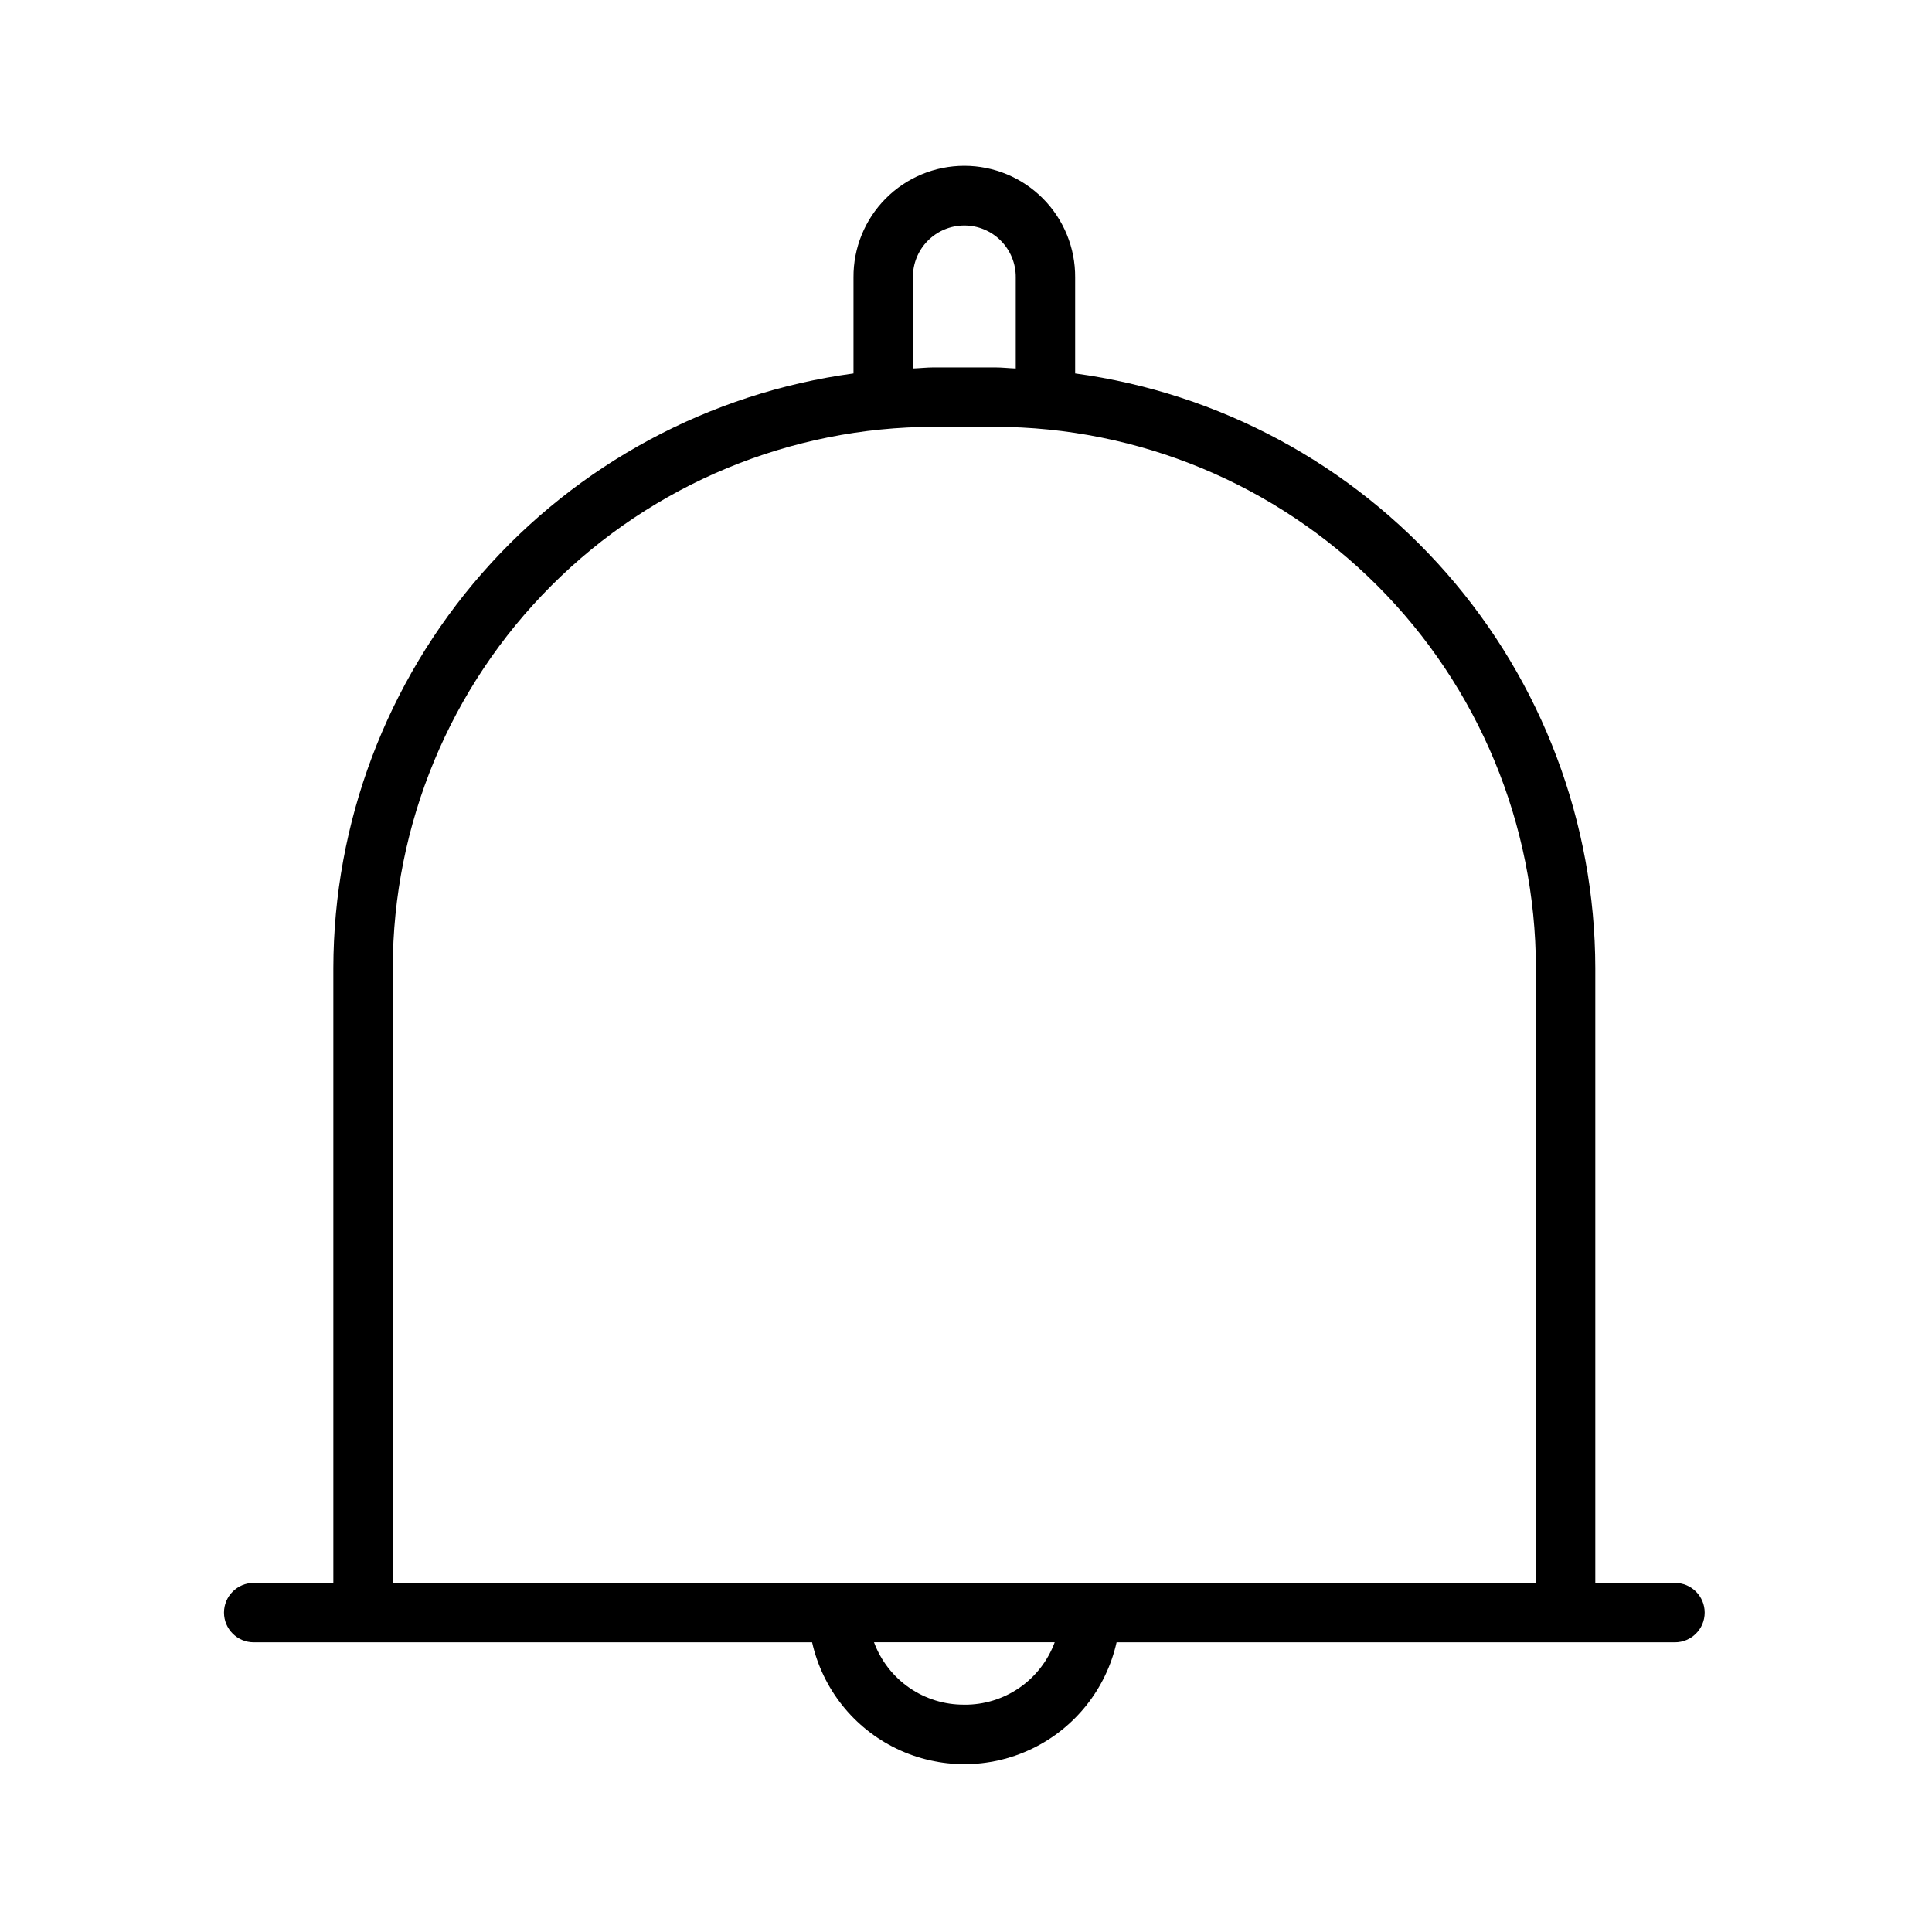
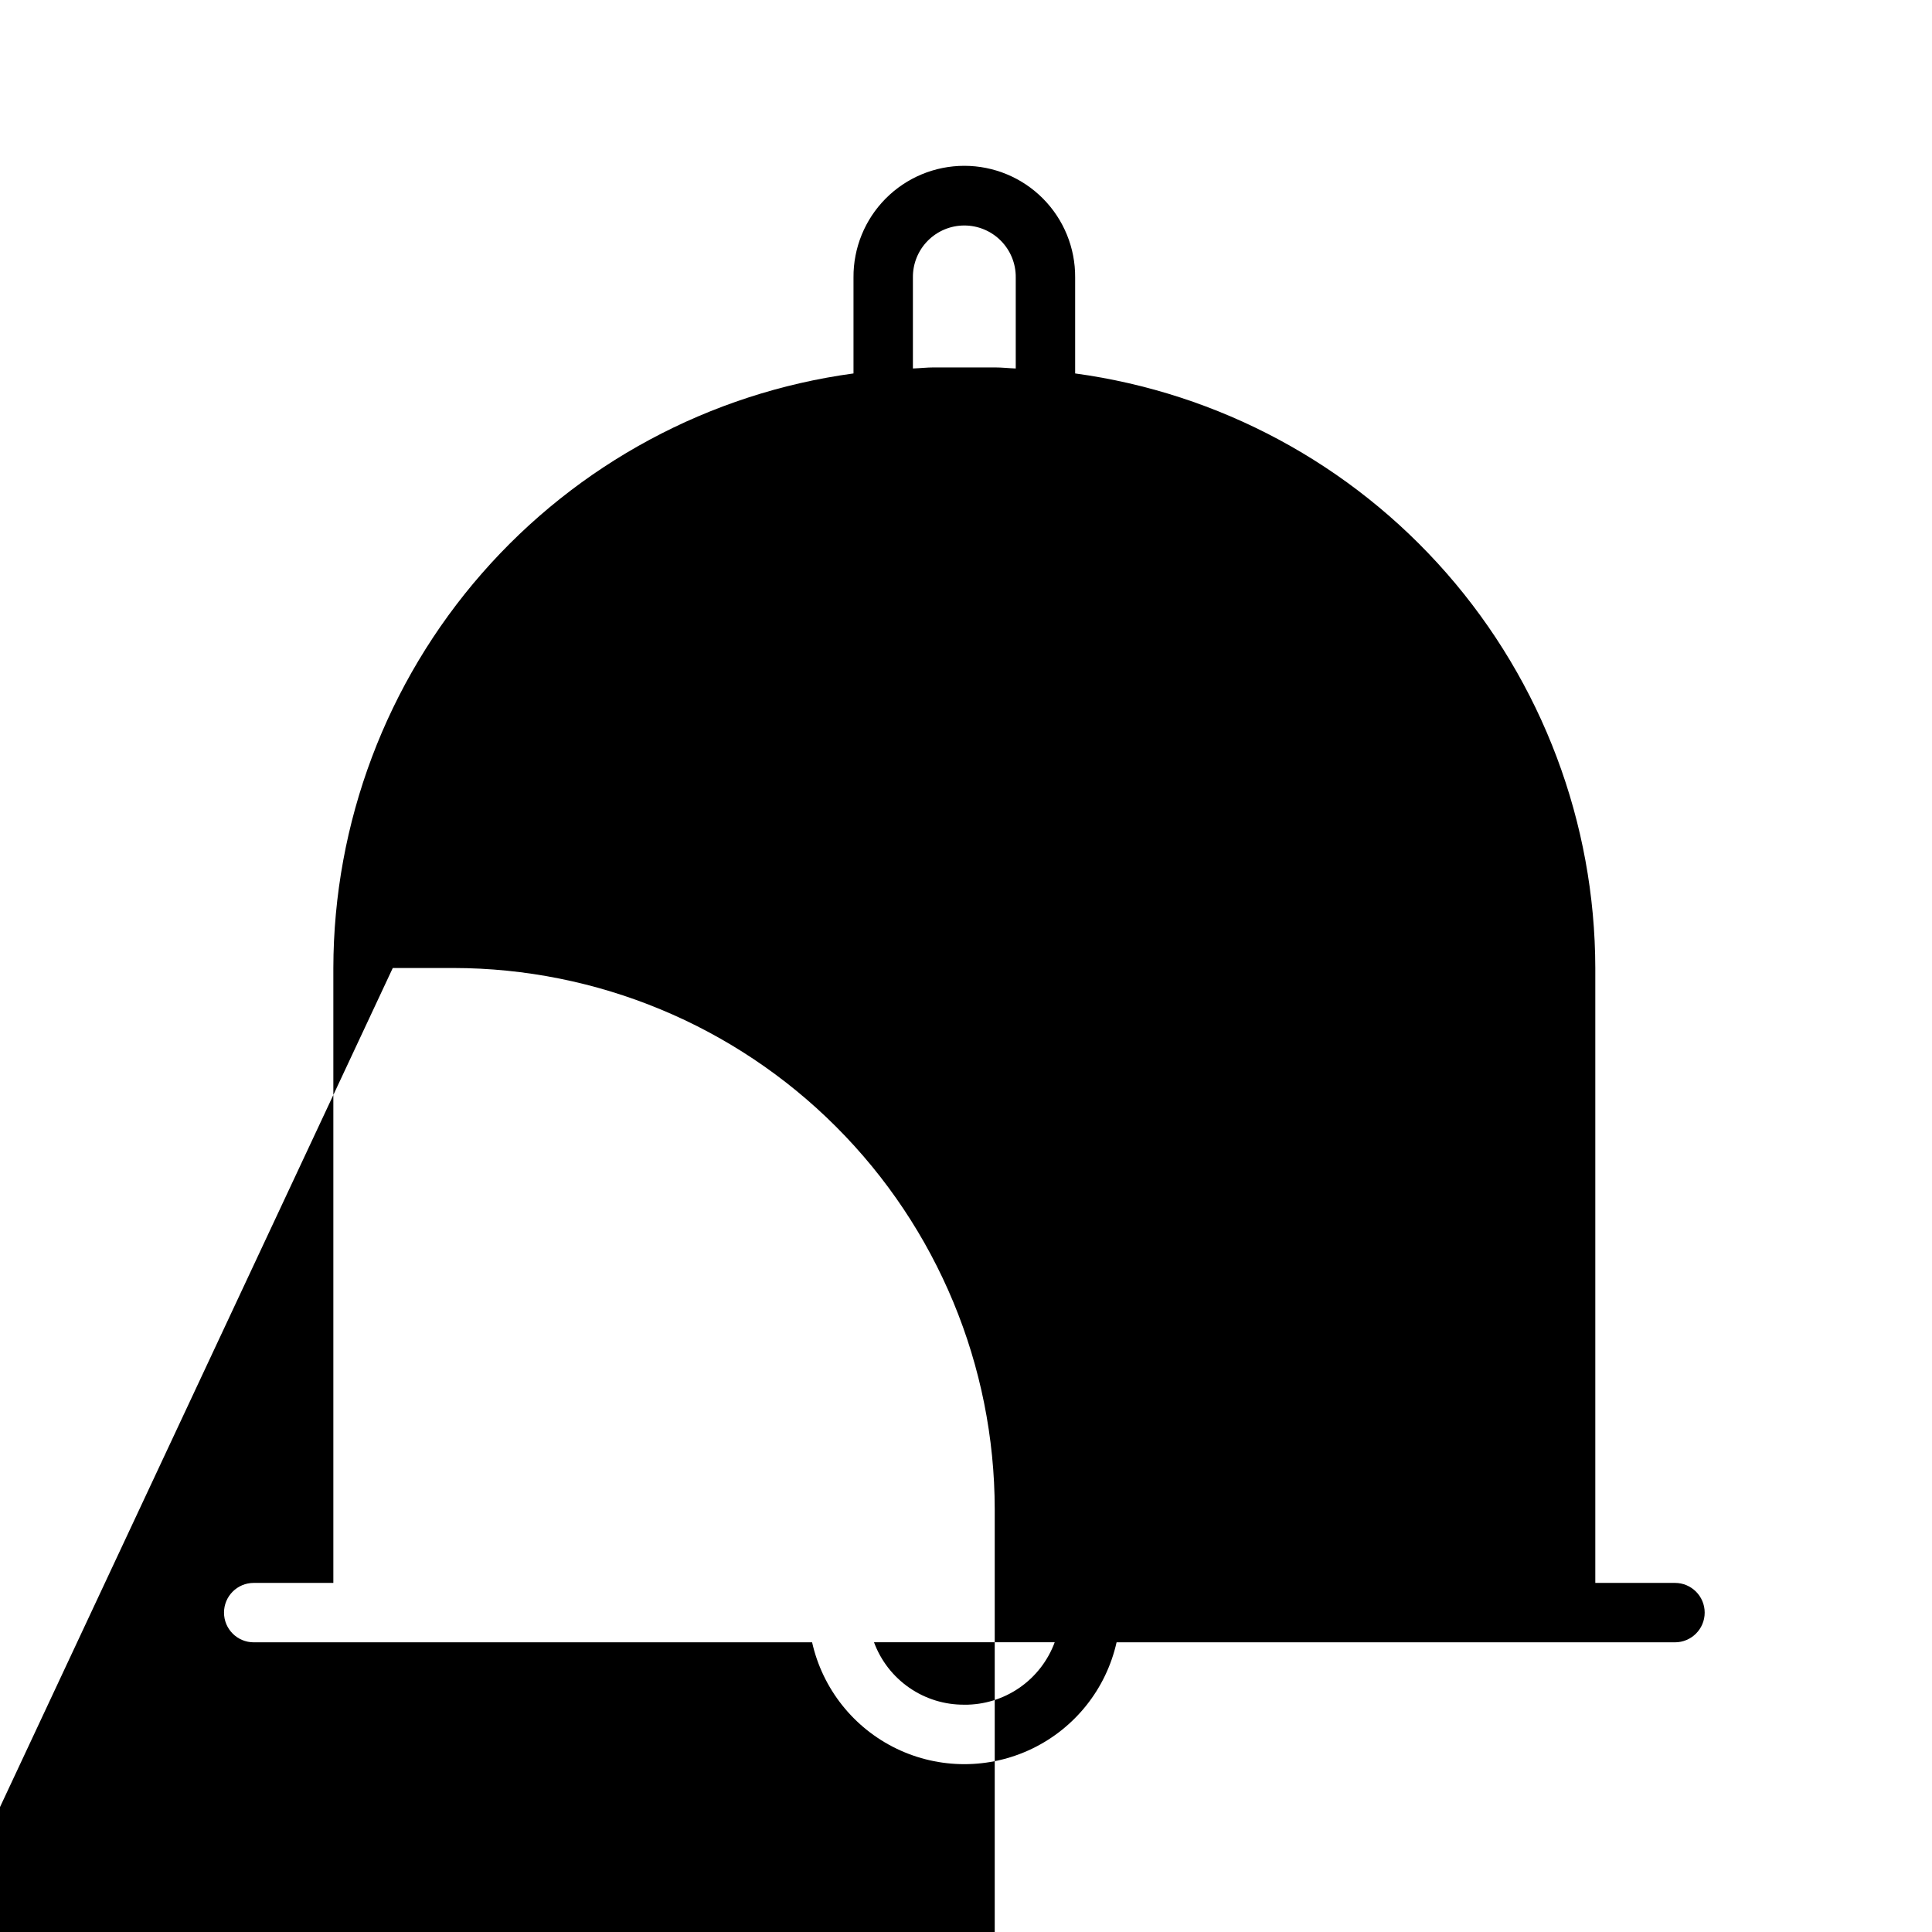
<svg xmlns="http://www.w3.org/2000/svg" fill="#000000" width="800px" height="800px" version="1.1" viewBox="144 144 512 512">
-   <path d="m587.88 563.48h-21.109v-162.95c-0.066-38.484-14.062-75.645-39.402-104.61-25.34-28.965-60.312-47.773-98.445-52.953v-25.438c0.059-7.828-3.012-15.352-8.523-20.906-5.516-5.555-13.02-8.68-20.844-8.68-7.828 0-15.332 3.125-20.848 8.68-5.512 5.555-8.582 13.078-8.523 20.906v25.438c-38.133 5.18-73.105 23.992-98.445 52.957-25.34 28.965-39.336 66.121-39.402 104.61v162.95l-21.105 0.004c-4.348 0-7.871 3.523-7.871 7.871s3.523 7.871 7.871 7.871h147.98c2.766 12.312 11 22.688 22.359 28.176 11.363 5.488 24.609 5.488 35.969 0 11.363-5.488 19.598-15.863 22.363-28.176h147.98c4.344 0 7.871-3.523 7.871-7.871s-3.527-7.871-7.871-7.871zm-201.95-345.95c-0.039-3.641 1.379-7.144 3.941-9.73 2.559-2.586 6.047-4.043 9.688-4.043 3.637 0 7.125 1.457 9.684 4.043 2.562 2.586 3.981 6.09 3.941 9.73v24.121c-1.863-0.066-3.688-0.281-5.566-0.281h-16.113c-1.891 0-3.711 0.219-5.574 0.281zm-137.84 183c0.043-38.023 15.168-74.477 42.055-101.36 26.887-26.887 63.34-42.008 101.36-42.055h16.113c38.023 0.047 74.473 15.172 101.36 42.059 26.883 26.887 42.008 63.34 42.051 101.36v162.95l-302.94 0.004zm151.48 195.23c-5.211 0.043-10.305-1.523-14.59-4.484-4.285-2.961-7.555-7.172-9.359-12.059h47.887c-1.801 4.887-5.066 9.102-9.352 12.062s-9.379 4.527-14.586 4.488z" />
+   <path d="m587.88 563.48h-21.109v-162.95c-0.066-38.484-14.062-75.645-39.402-104.61-25.34-28.965-60.312-47.773-98.445-52.953v-25.438c0.059-7.828-3.012-15.352-8.523-20.906-5.516-5.555-13.02-8.68-20.844-8.68-7.828 0-15.332 3.125-20.848 8.68-5.512 5.555-8.582 13.078-8.523 20.906v25.438c-38.133 5.18-73.105 23.992-98.445 52.957-25.34 28.965-39.336 66.121-39.402 104.61v162.95l-21.105 0.004c-4.348 0-7.871 3.523-7.871 7.871s3.523 7.871 7.871 7.871h147.98c2.766 12.312 11 22.688 22.359 28.176 11.363 5.488 24.609 5.488 35.969 0 11.363-5.488 19.598-15.863 22.363-28.176h147.98c4.344 0 7.871-3.523 7.871-7.871s-3.527-7.871-7.871-7.871zm-201.95-345.95c-0.039-3.641 1.379-7.144 3.941-9.73 2.559-2.586 6.047-4.043 9.688-4.043 3.637 0 7.125 1.457 9.684 4.043 2.562 2.586 3.981 6.09 3.941 9.73v24.121c-1.863-0.066-3.688-0.281-5.566-0.281h-16.113c-1.891 0-3.711 0.219-5.574 0.281zm-137.84 183h16.113c38.023 0.047 74.473 15.172 101.36 42.059 26.883 26.887 42.008 63.34 42.051 101.36v162.95l-302.94 0.004zm151.48 195.23c-5.211 0.043-10.305-1.523-14.59-4.484-4.285-2.961-7.555-7.172-9.359-12.059h47.887c-1.801 4.887-5.066 9.102-9.352 12.062s-9.379 4.527-14.586 4.488z" />
</svg>